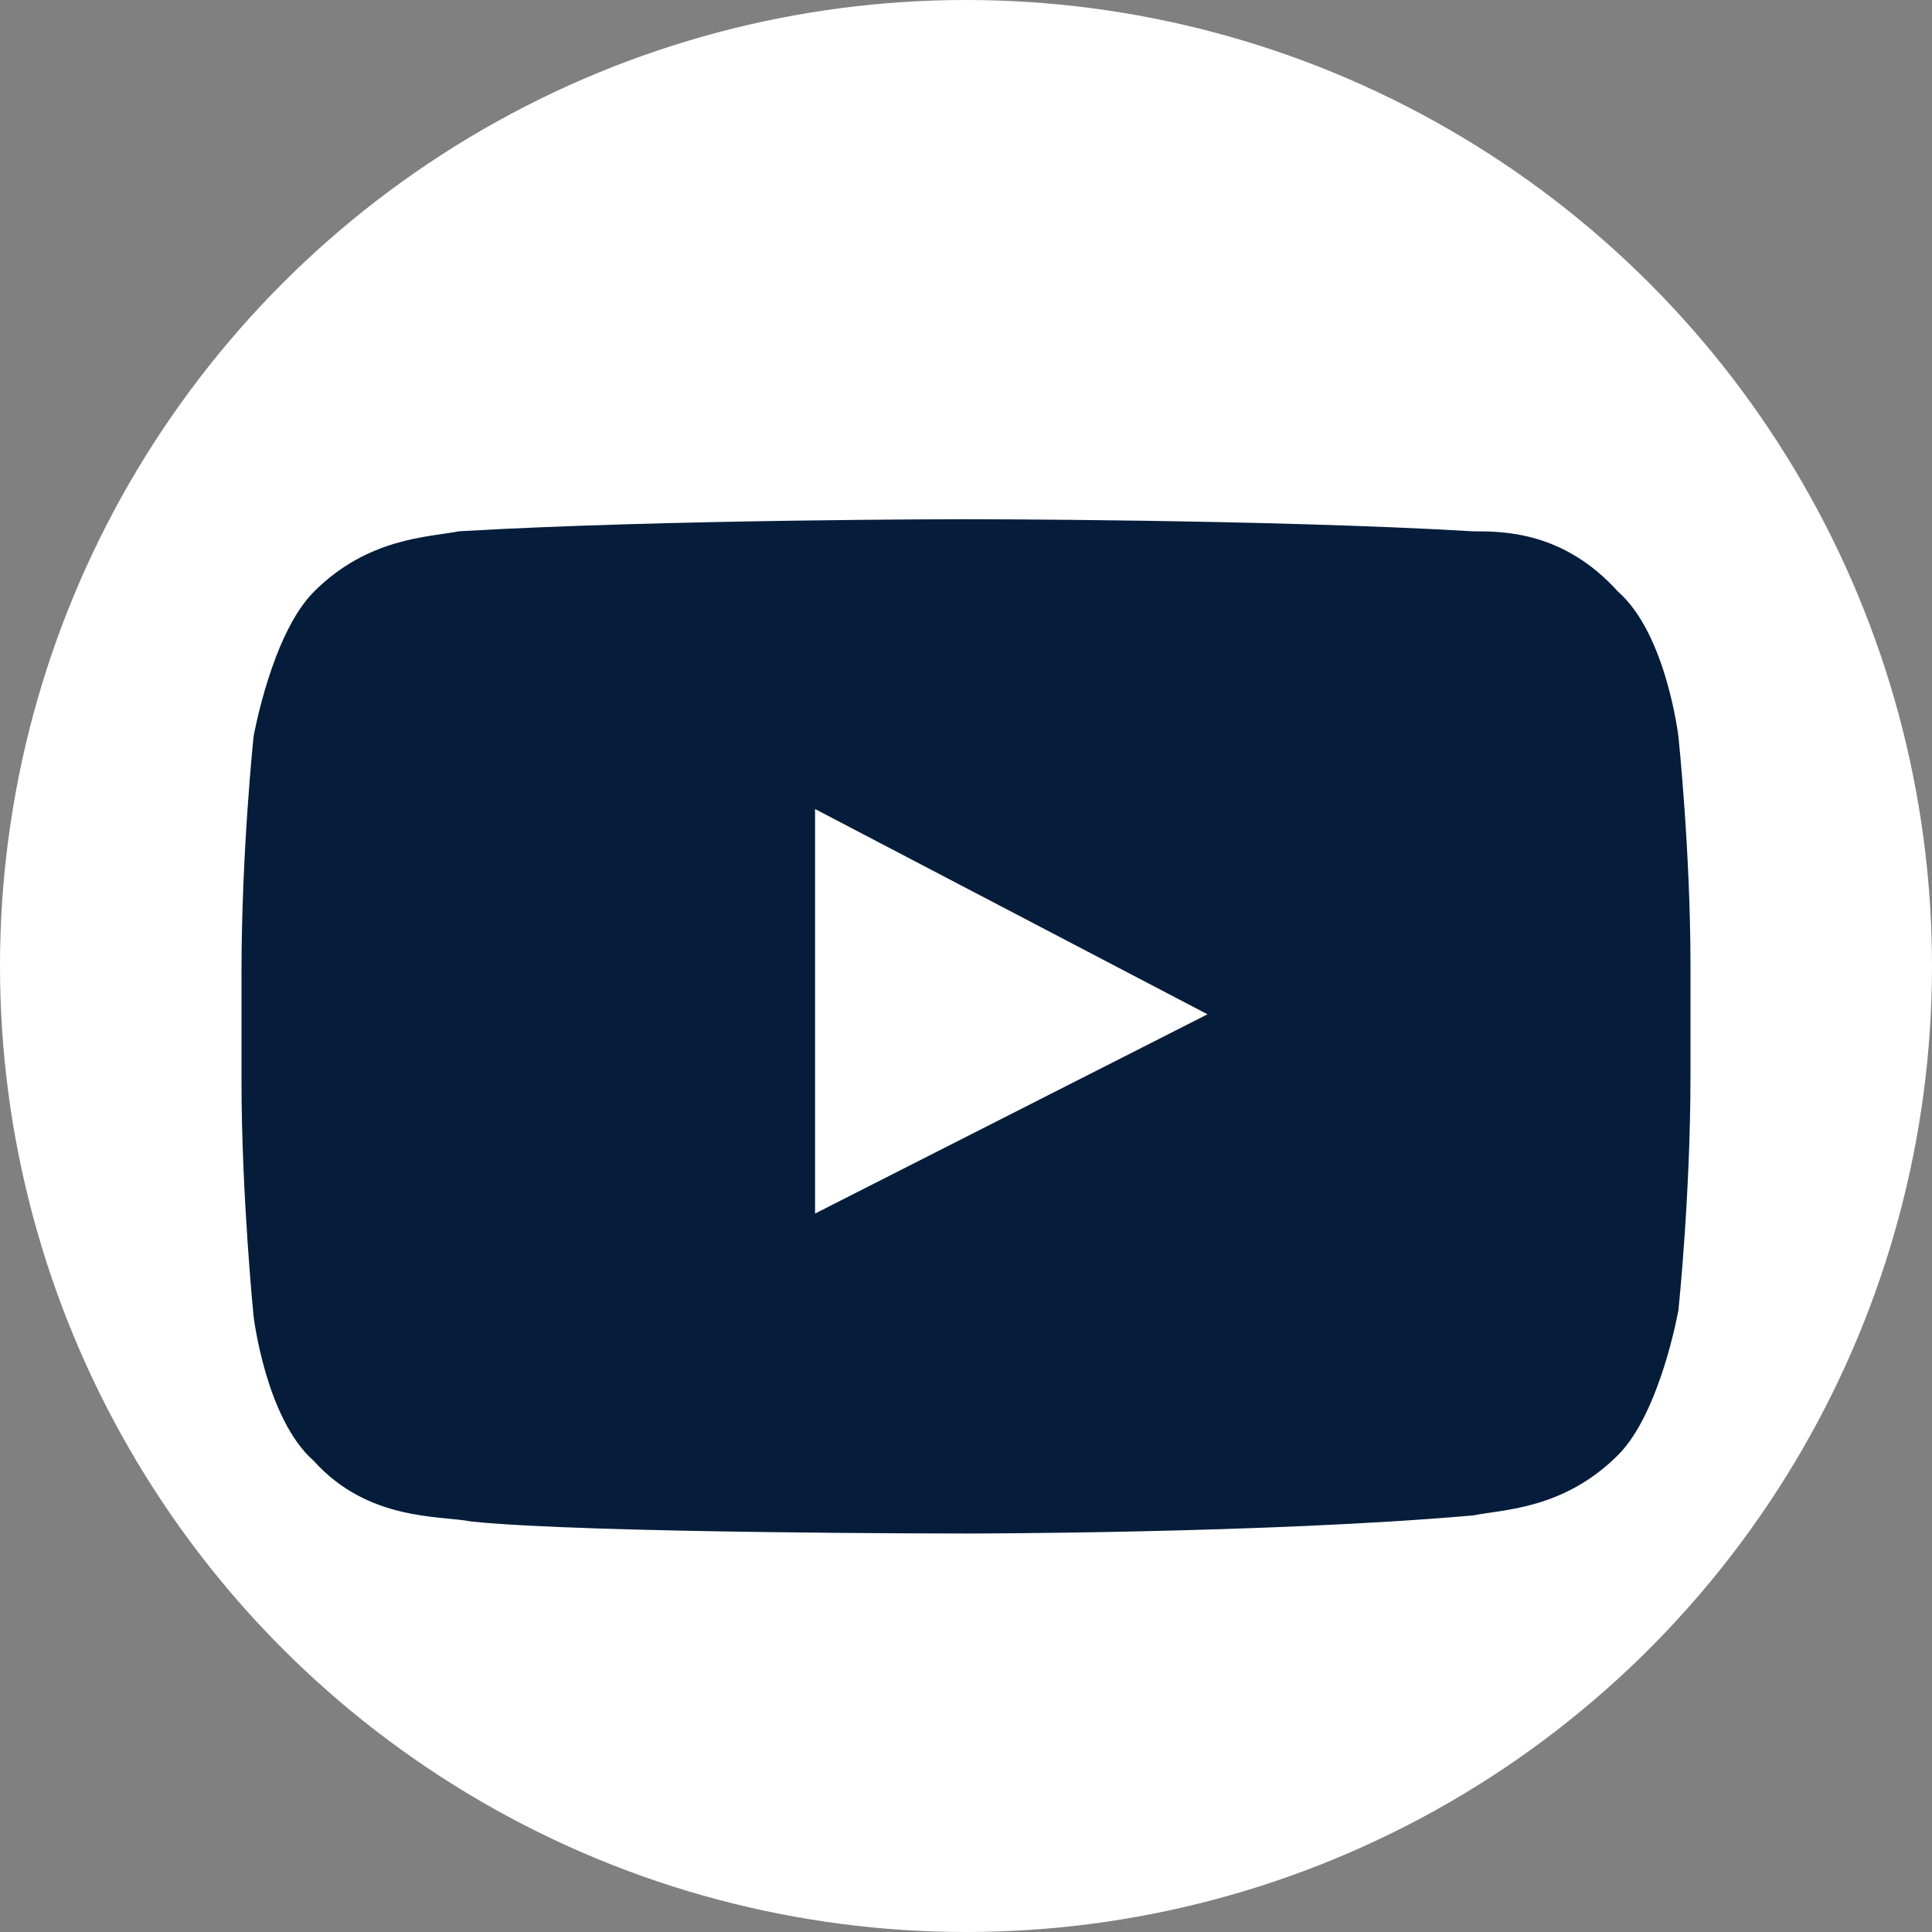
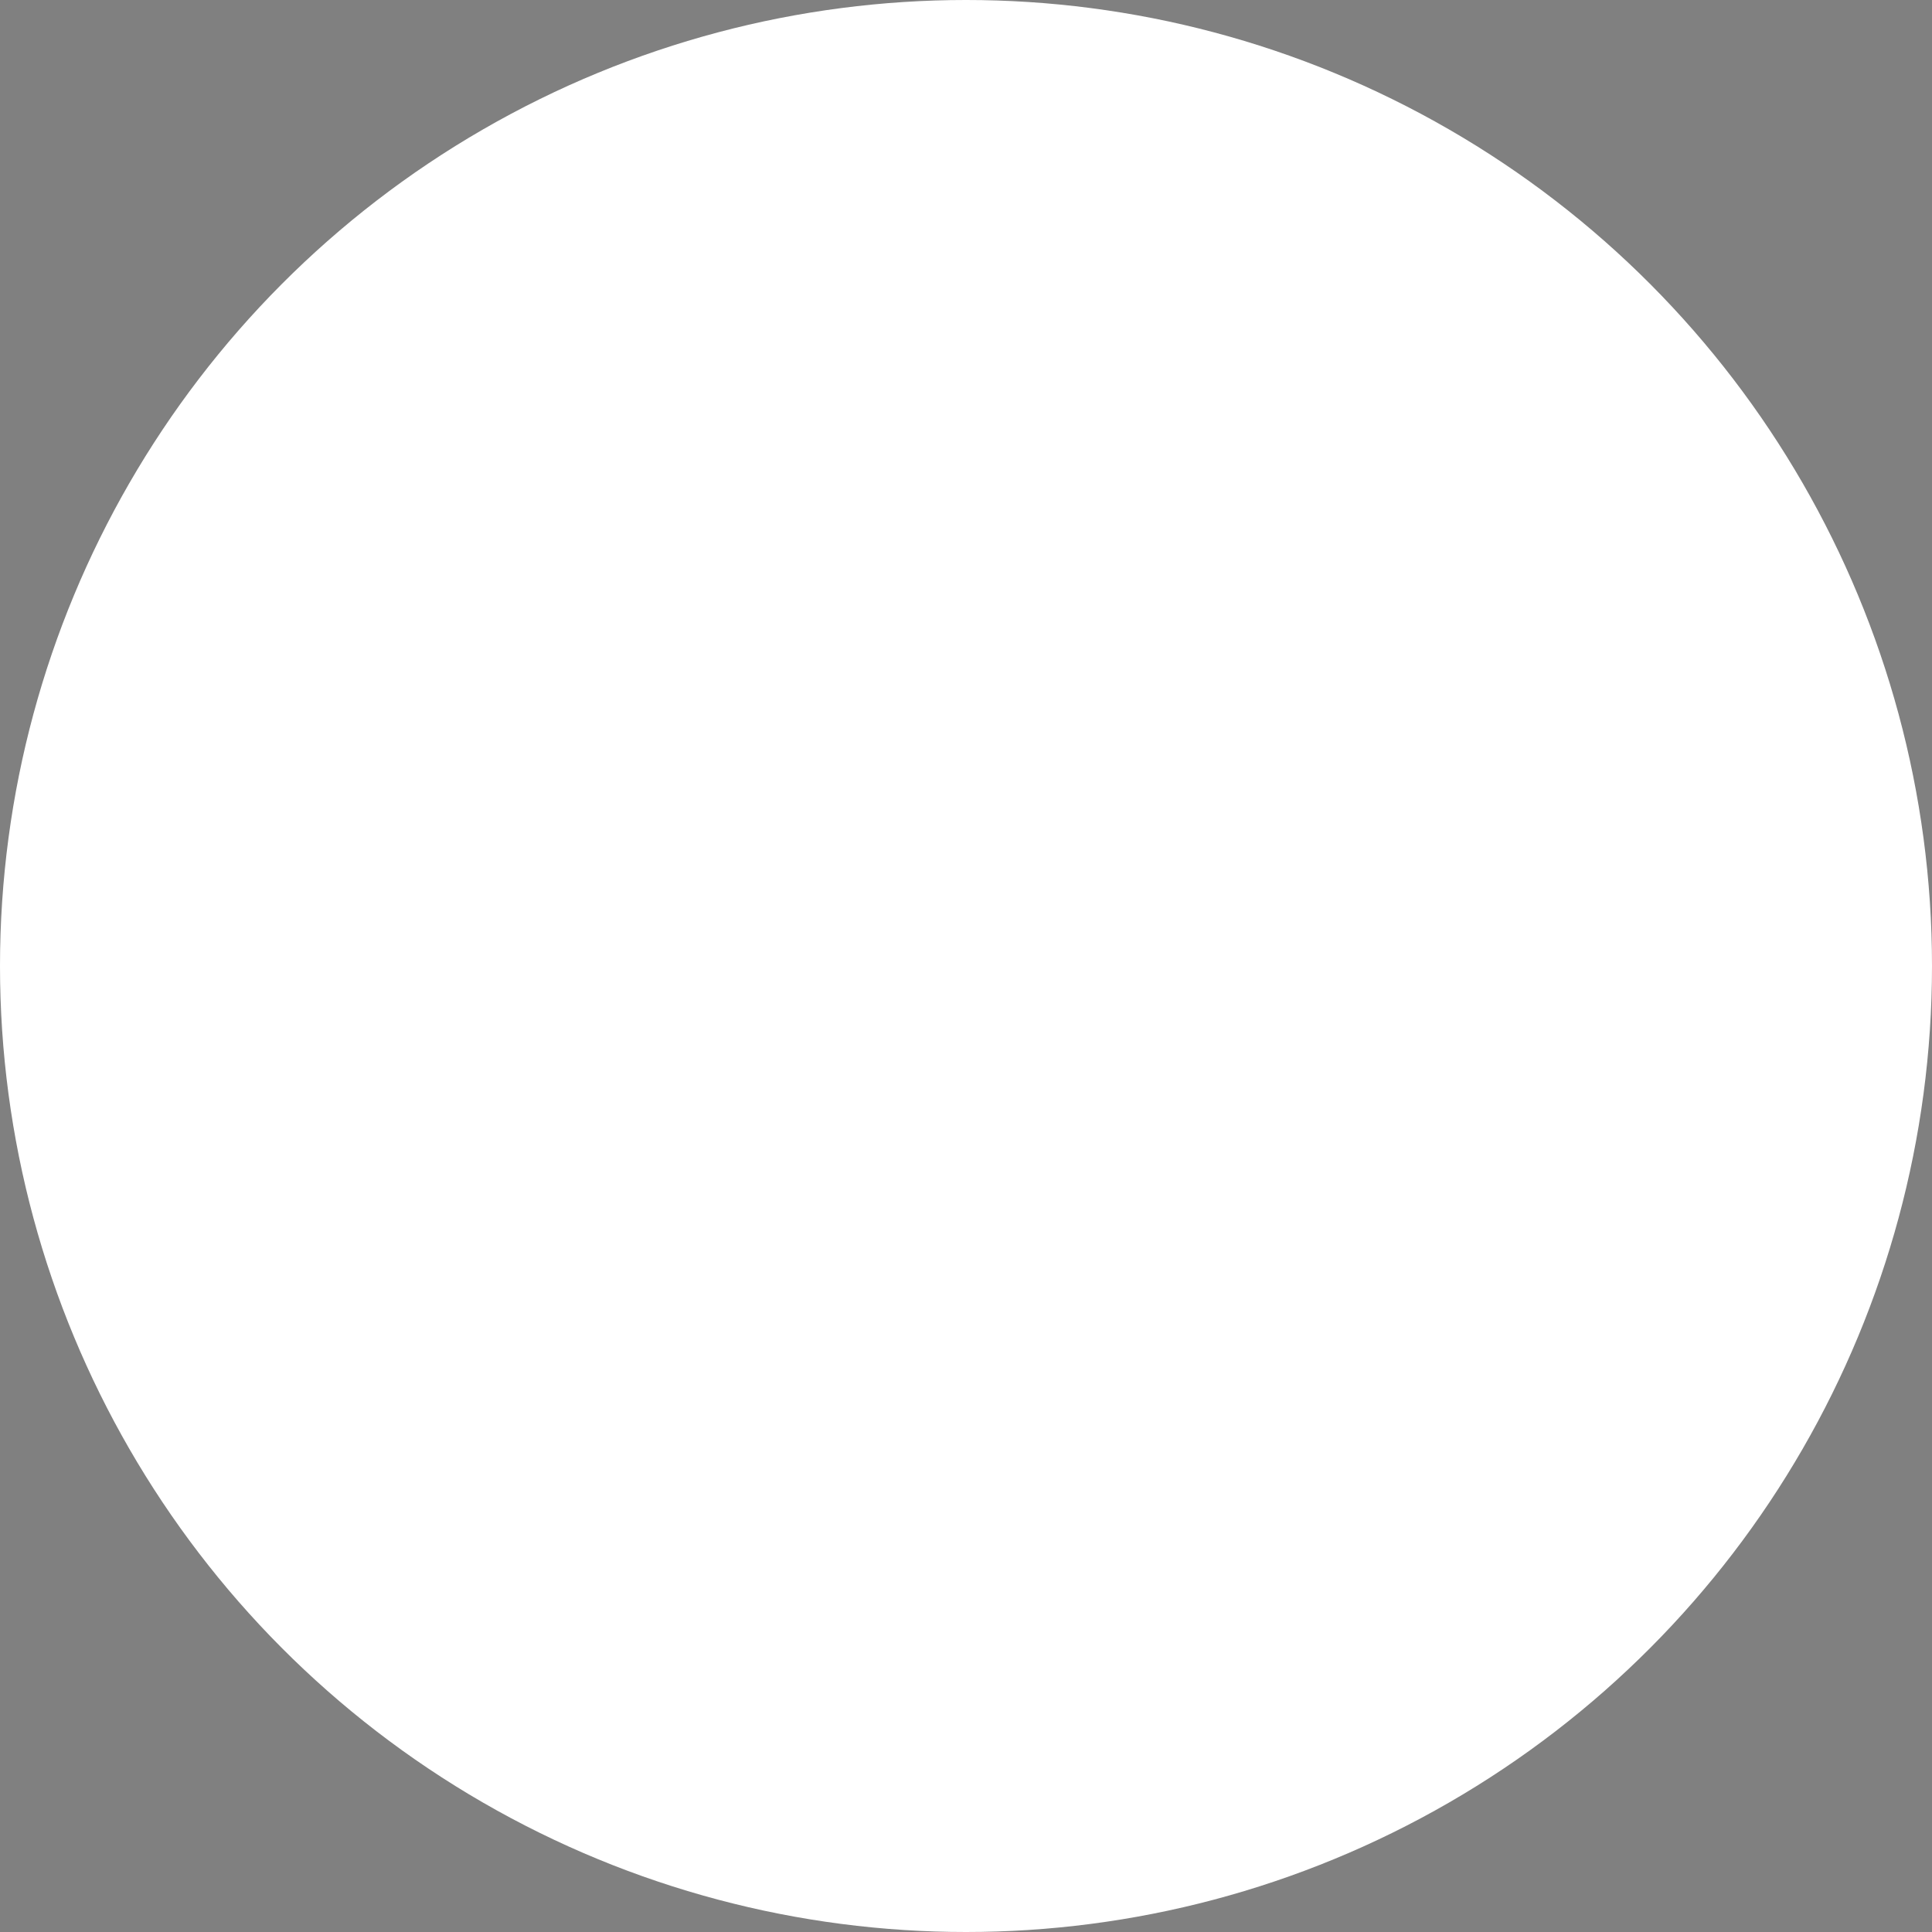
<svg xmlns="http://www.w3.org/2000/svg" viewBox="0 0 32 32" width="32" height="32">
  <rect x="0" y="0" width="32" height="32" fill="#808080" stroke="none" />
  <g fill="none" fill-rule="evenodd">
    <circle cx="16" cy="16" r="16" fill="#FFF" />
-     <path d="M27.8 12.2s-.2-1.7-1-2.4c-.9-1-1.9-1-2.4-1-3.4-.2-8.4-.2-8.4-.2s-5 0-8.4.2c-.5.1-1.5.1-2.4 1-.7.7-1 2.4-1 2.4S4 14.1 4 16.1v1.8c0 1.9.2 3.9.2 3.9s.2 1.7 1 2.4c.9 1 2.1.9 2.6 1 1.9.2 8.2.2 8.2.2s5 0 8.4-.3c.5-.1 1.5-.1 2.4-1 .7-.7 1-2.4 1-2.4s.2-1.9.2-3.9V16c0-1.9-.2-3.8-.2-3.8zm-14.3 7.9v-6.7l6.5 3.4-6.5 3.3z" fill="#051d3b" fill-rule="nonzero" />
  </g>
</svg>